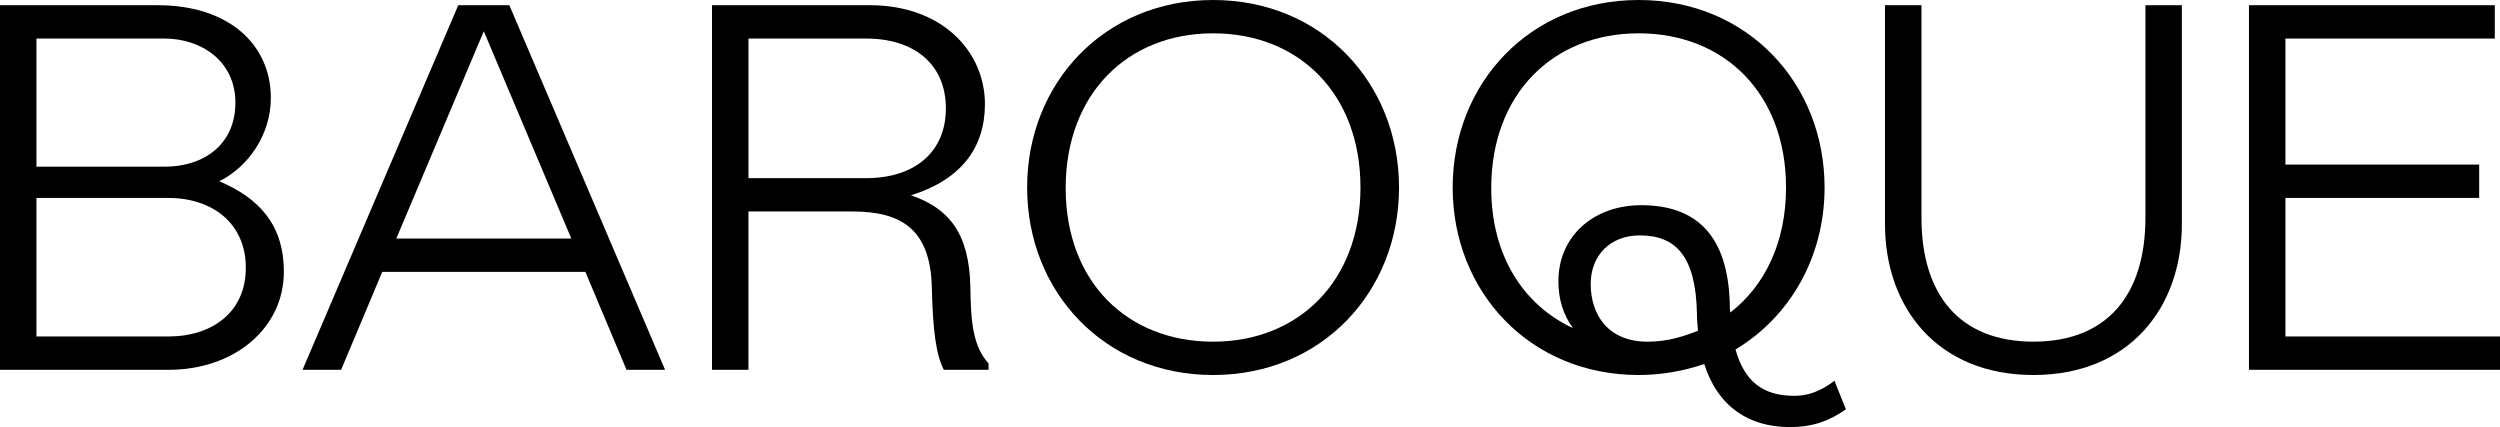
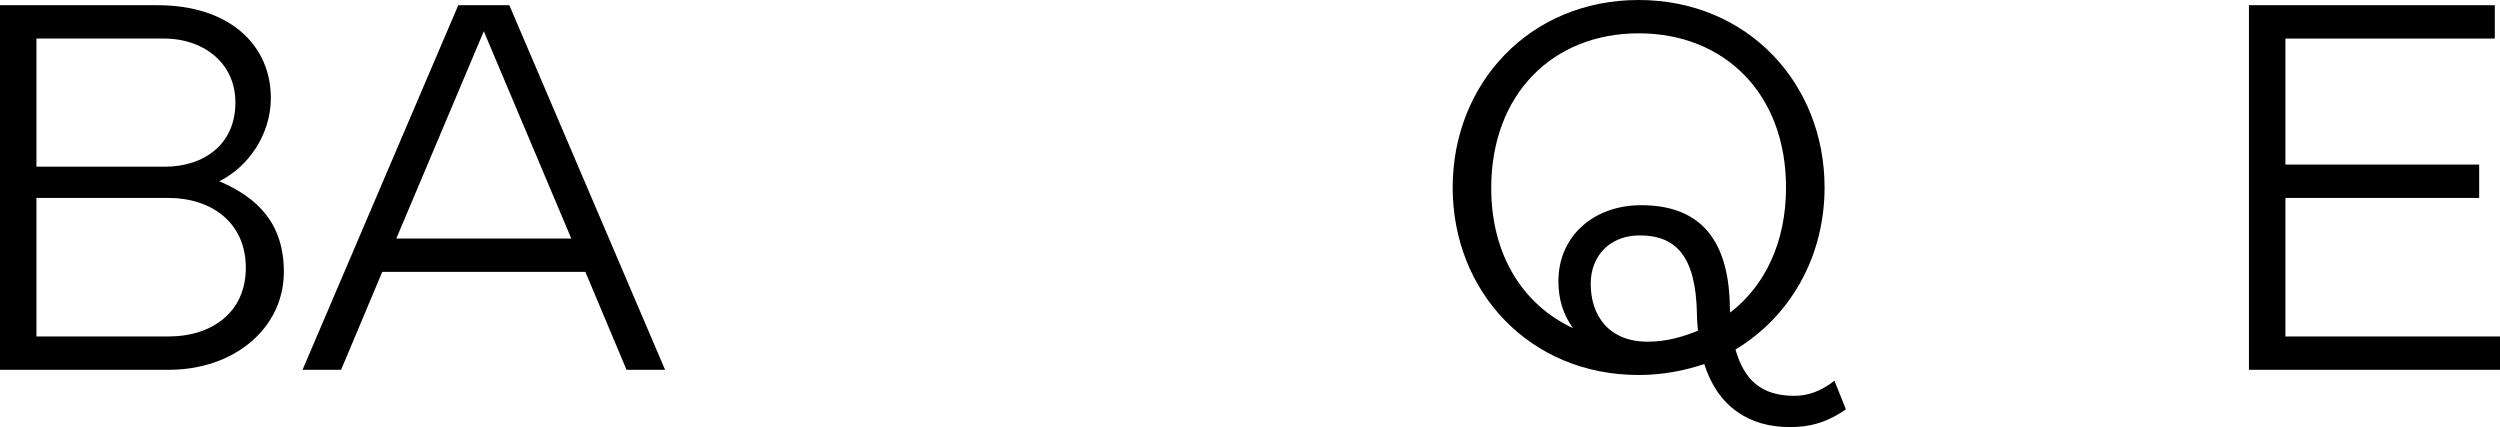
<svg xmlns="http://www.w3.org/2000/svg" id="Layer_2" viewBox="0 0 1000 170.84">
  <g id="Layer_1-2">
    <path d="M158.52,95.42L193.52,12.5l35,82.92h-70Zm-37.5,52.5h15.42l16.46-39.17h81.25l16.46,39.17h15.42L203.73,2.08h-20.42l-62.29,145.84Z" />
    <path d="M14.58,134.59v-55.42h52.71c17.71,0,31.04,10.21,31.04,27.92s-13.33,27.5-31.04,27.5H14.58Zm0-67.92V15.42h51.25c14.58,0,28.33,8.96,28.33,25.63s-12.5,25.63-28.33,25.63H14.58ZM0,147.92H67.5c26.25,0,46.04-16.67,46.04-39.17,0-19.17-10.21-29.58-25.83-36.25,11.46-5.63,20.63-18.54,20.63-33.33,0-21.04-16.46-37.08-45.21-37.08H0V147.92Z" />
-     <path d="M299.39,71.25V15.42h47.08c19.38,0,31.88,10.42,31.88,27.92s-12.5,27.92-31.88,27.92h-47.08Zm96.04,76.67v-2.5c-6.25-7.08-7.08-16.25-7.29-30.63-.42-21.46-8.54-31.46-23.75-36.67,20-6.25,29.58-18.96,29.58-36.46,0-21.04-17.08-39.58-46.04-39.58h-63.13V147.92h14.58v-63.33h41.67c19.38,0,31.04,7.08,31.67,30,.42,17.71,1.67,27.08,4.79,33.33h17.92Z" />
-     <path d="M426.27,75.21c0-37.5,24.58-61.88,58.96-61.88s58.96,24.17,58.96,61.67-24.79,61.67-58.96,61.67-58.96-23.75-58.96-61.46m-15.42-.21c0,41.67,30.83,75,74.38,75s74.38-33.33,74.38-75S528.77,0,485.23,0s-74.38,33.33-74.38,75" />
    <path d="M658.99,136.67c-15.63,0-22.71-10.63-22.71-23.13,0-11.46,7.92-19.38,19.58-19.38,14.38,0,22.5,8.13,22.92,31.46,0,2.29,.21,4.58,.42,6.67-5.83,2.29-12.08,4.38-20.21,4.38m-29.79-5.42c-19.79-9.17-32.71-28.96-32.71-56.04,0-37.5,24.58-61.88,58.96-61.88s58.96,24.17,58.96,61.67c0,22.08-8.54,39.38-22.29,50-.21-1.25-.21-2.5-.21-3.75-.83-27.08-13.33-39.17-35.42-39.17-18.96,0-33.13,12.29-33.13,30.42,0,7.08,1.88,13.33,5.83,18.75m86.67,39.58c9.38,0,15.83-2.5,22.5-7.08l-4.58-11.46c-5.63,4.38-10.83,6.04-16.04,6.04-12.92,0-20-6.04-23.54-18.54,21.88-13.13,35.63-37.08,35.63-64.79,0-41.67-30.83-75-74.38-75s-74.38,33.33-74.38,75,30.83,75,74.38,75c9.38,0,18.13-1.67,26.25-4.38,5.42,17.08,17.92,25.21,34.17,25.21" />
-     <path d="M753.99,2.08V89.58c0,33.75,21.25,60.42,59.38,60.42s59.38-26.67,59.38-60.42V2.08h-14.58V87.08c0,31.04-15.42,49.58-44.79,49.58s-44.79-18.54-44.79-49.58V2.08h-14.58Z" />
    <polygon points="899.58 2.08 899.58 147.92 1000 147.92 1000 134.59 914.17 134.59 914.17 79.17 991.67 79.17 991.67 65.83 914.17 65.83 914.17 15.42 997.92 15.42 997.92 2.08 899.58 2.08" />
  </g>
</svg>